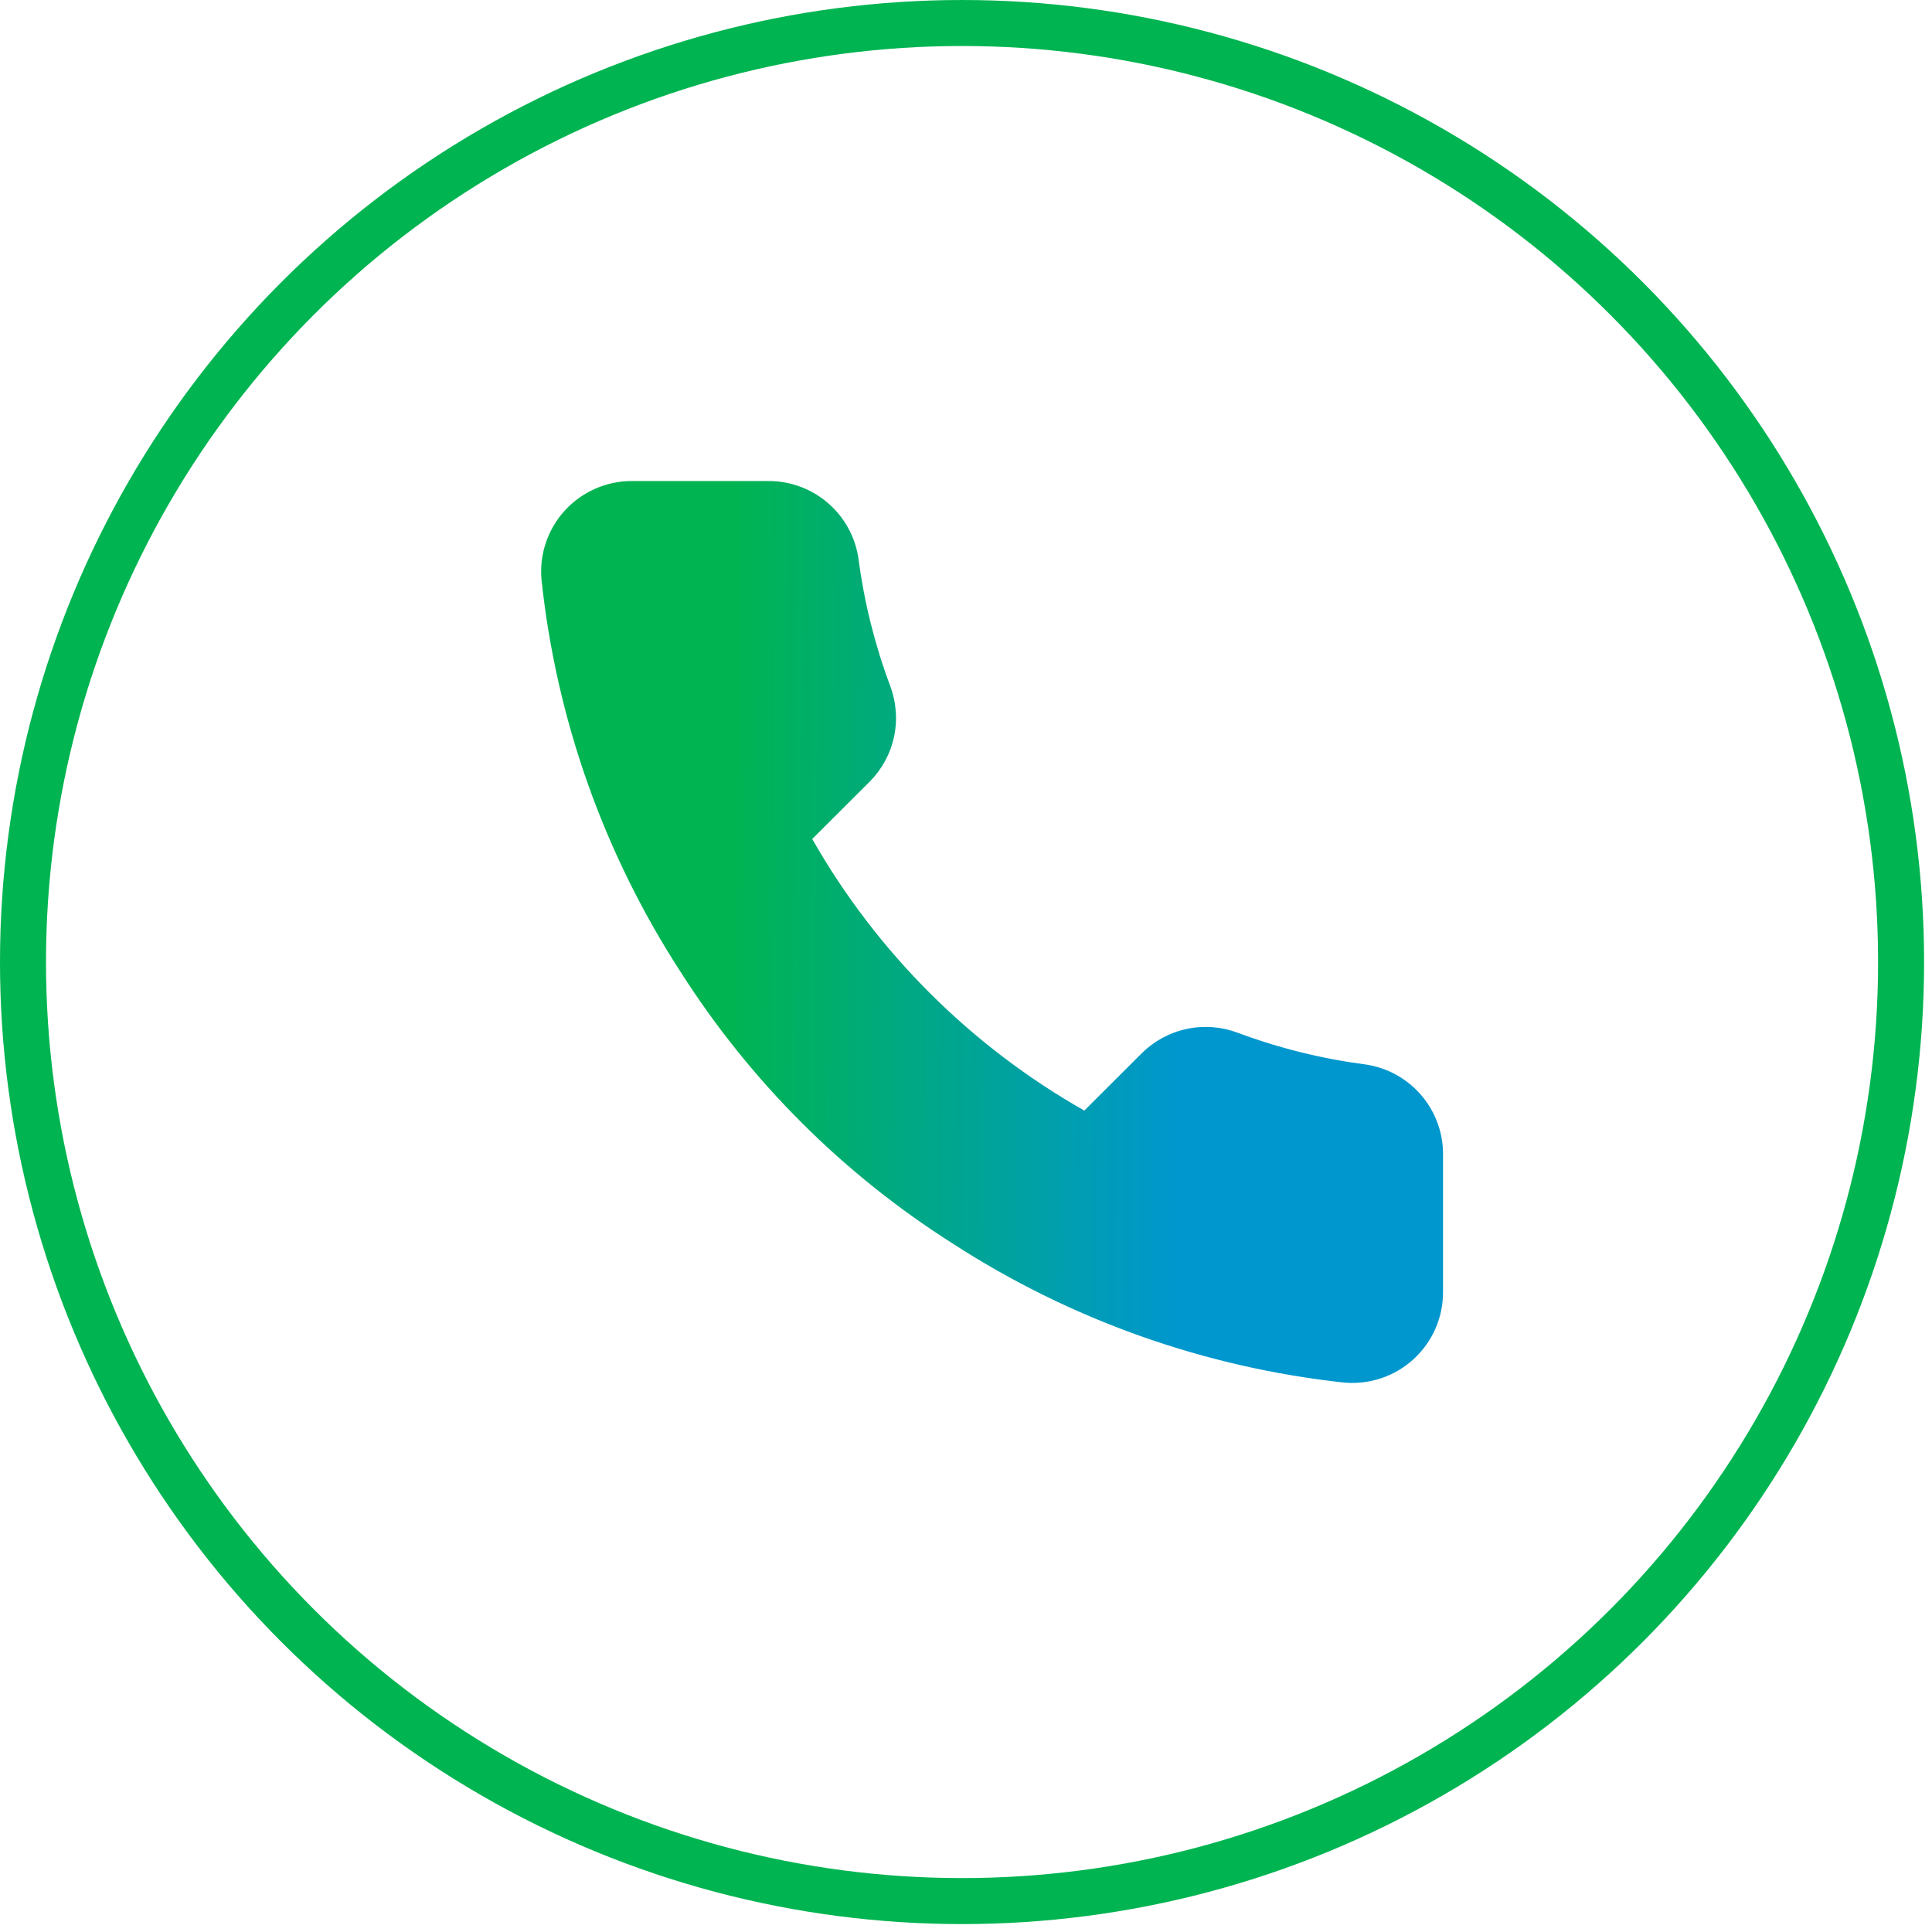
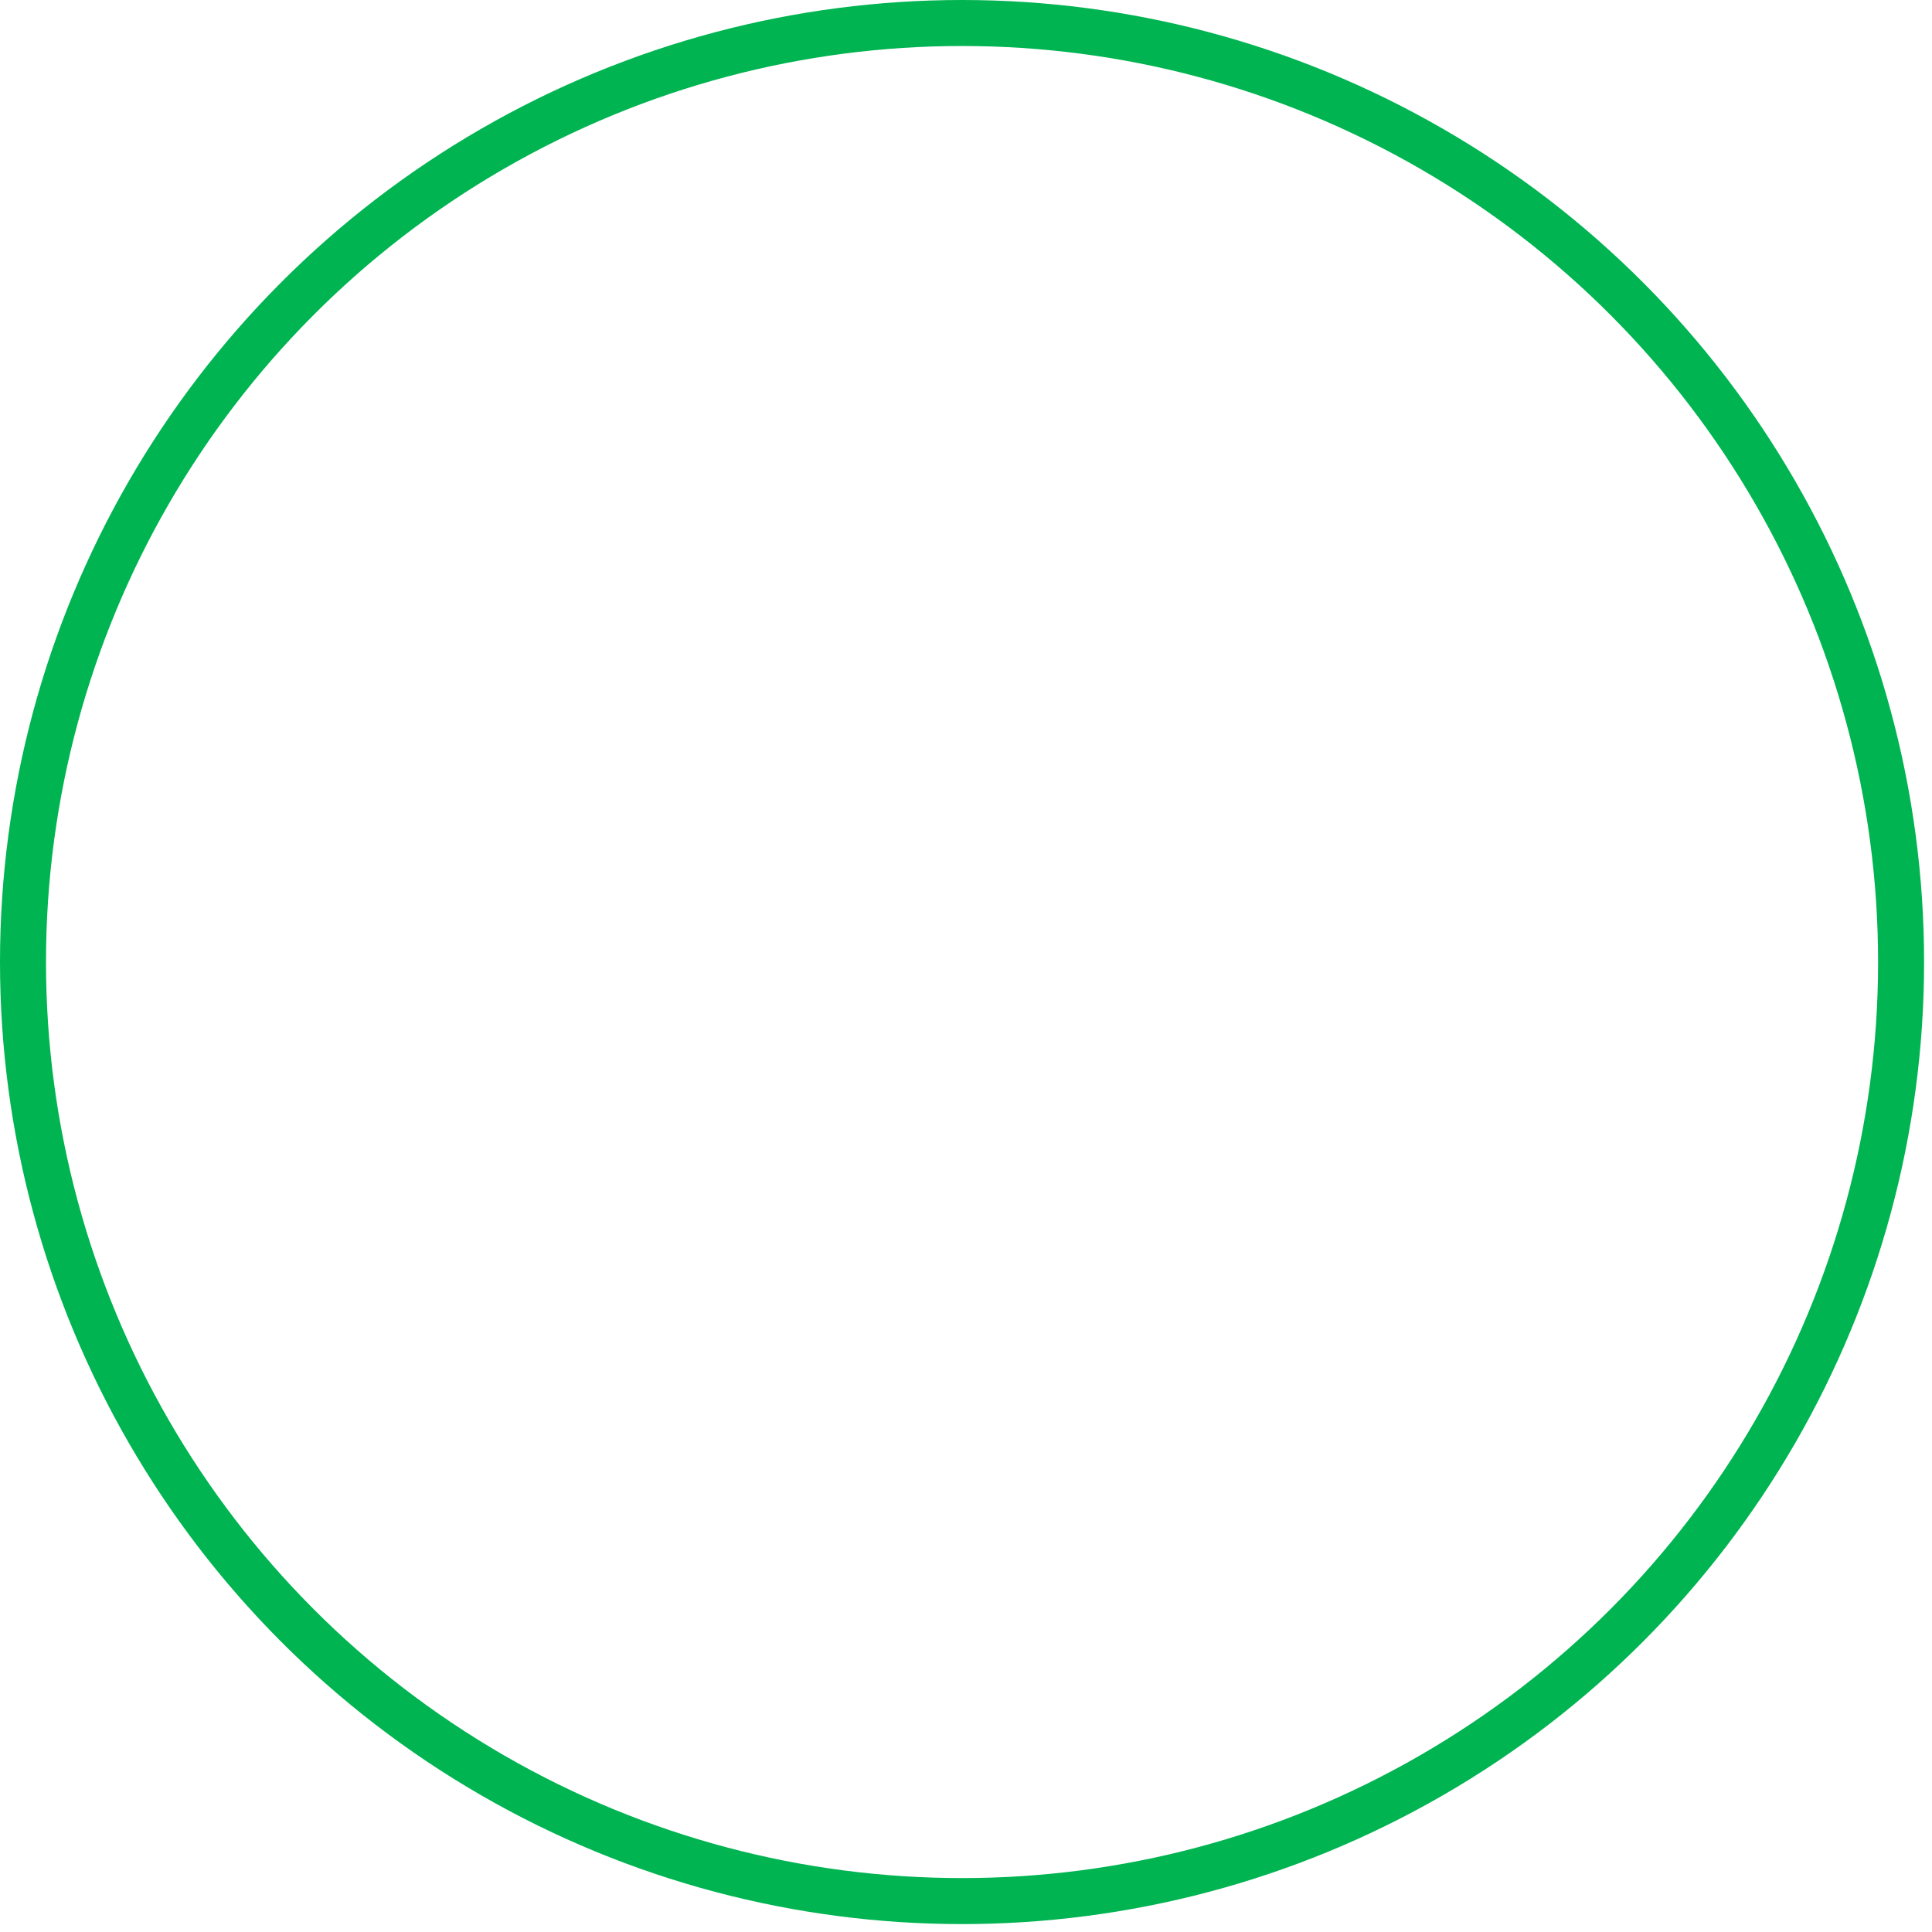
<svg xmlns="http://www.w3.org/2000/svg" width="42" height="42" viewBox="0 0 42 42" fill="none">
  <circle cx="20.914" cy="20.914" r="20.414" stroke="#00B451" />
-   <path d="M31.37 25.136V28.088C31.371 28.362 31.315 28.633 31.205 28.884C31.095 29.135 30.933 29.361 30.731 29.546C30.529 29.731 30.29 29.872 30.03 29.96C29.77 30.048 29.494 30.08 29.221 30.056C26.187 29.727 23.273 28.692 20.713 27.035C18.331 25.525 16.312 23.509 14.798 21.132C13.132 18.565 12.095 15.643 11.772 12.602C11.747 12.33 11.779 12.056 11.867 11.797C11.954 11.538 12.095 11.3 12.279 11.098C12.464 10.896 12.688 10.735 12.939 10.625C13.189 10.514 13.46 10.457 13.733 10.457H16.691C17.169 10.452 17.633 10.621 17.996 10.933C18.359 11.244 18.596 11.677 18.663 12.149C18.787 13.094 19.019 14.021 19.353 14.914C19.485 15.266 19.514 15.649 19.435 16.017C19.357 16.385 19.174 16.722 18.909 16.99L17.657 18.239C19.06 20.703 21.104 22.742 23.572 24.143L24.824 22.893C25.092 22.629 25.43 22.446 25.799 22.368C26.168 22.289 26.551 22.318 26.904 22.45C27.798 22.784 28.728 23.015 29.674 23.139C30.153 23.206 30.59 23.447 30.903 23.816C31.216 24.184 31.382 24.654 31.37 25.136Z" fill="url(#paint0_linear_817_55334)" />
  <defs>
    <linearGradient id="paint0_linear_817_55334" x1="15.94" y1="13.137" x2="25.748" y2="13.242" gradientUnits="userSpaceOnUse">
      <stop stop-color="#00B451" />
      <stop offset="1" stop-color="#0097CE" />
    </linearGradient>
  </defs>
</svg>